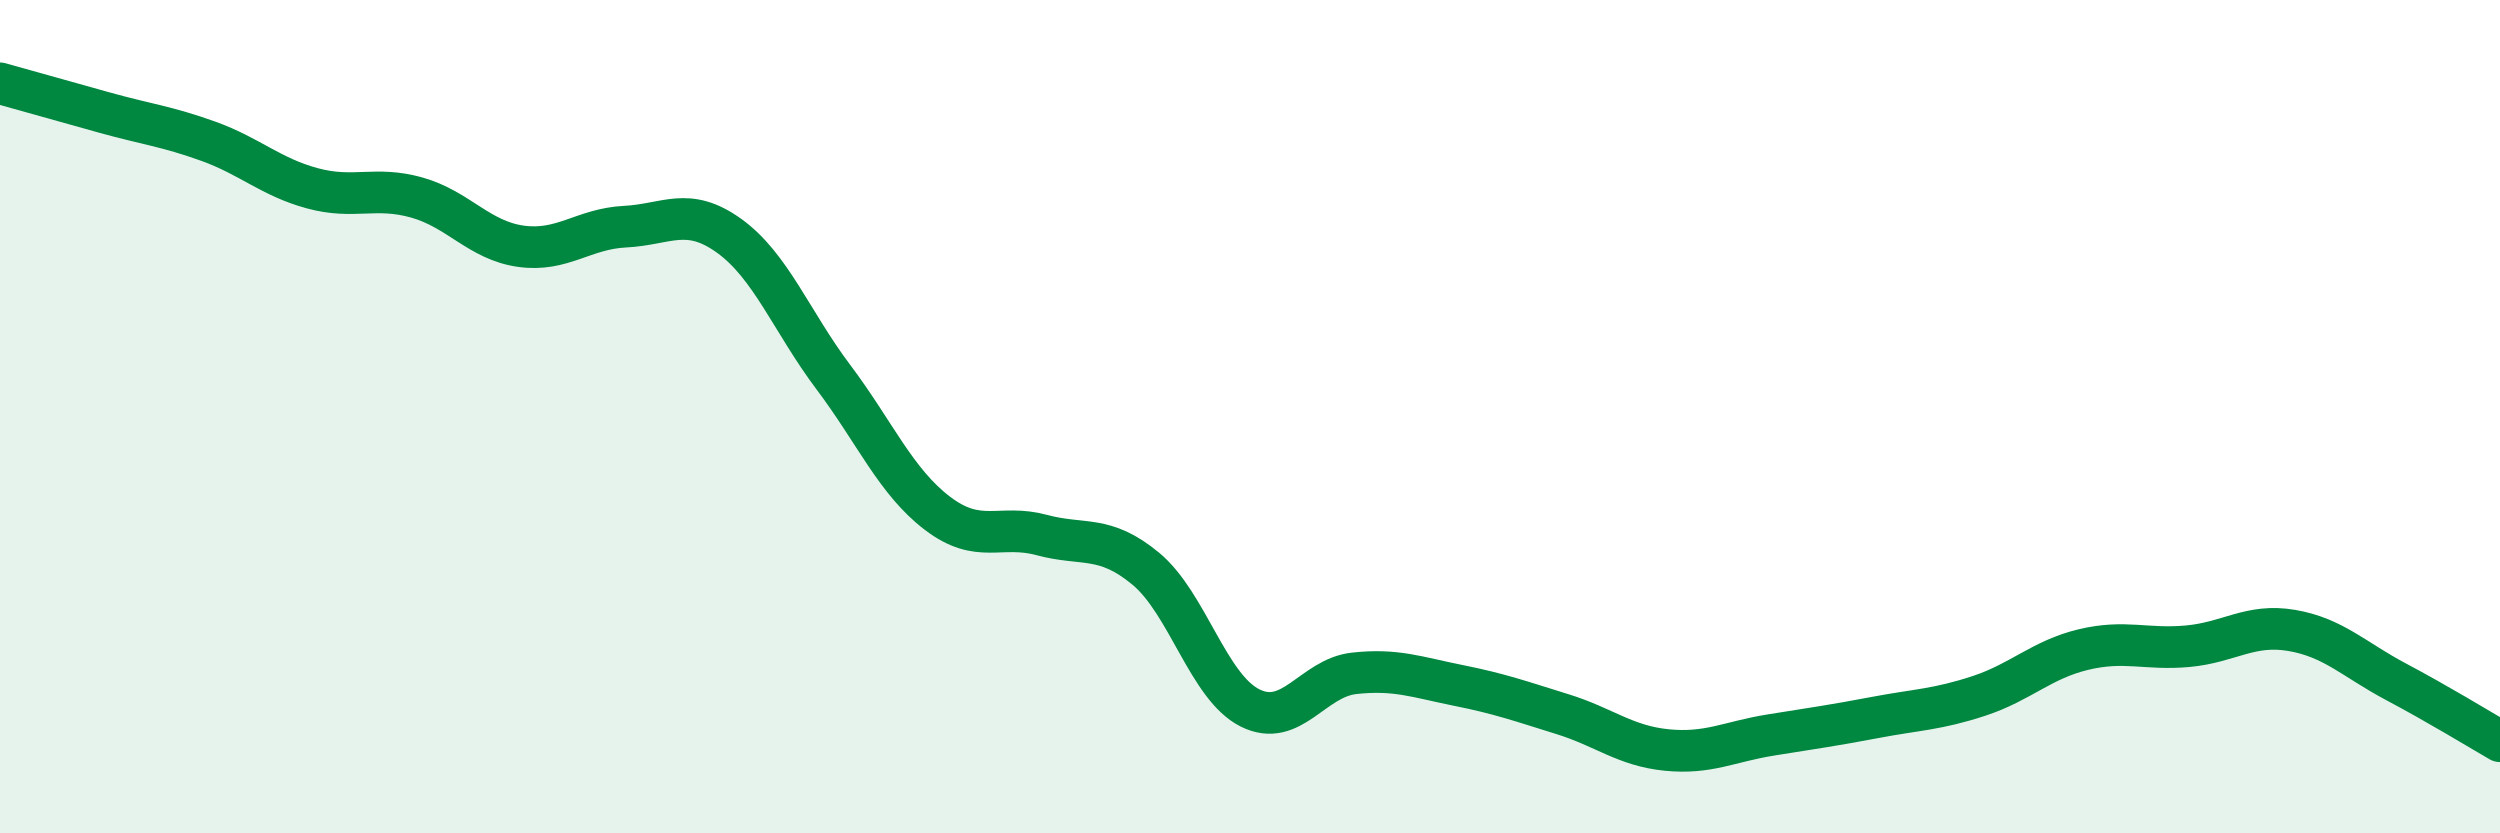
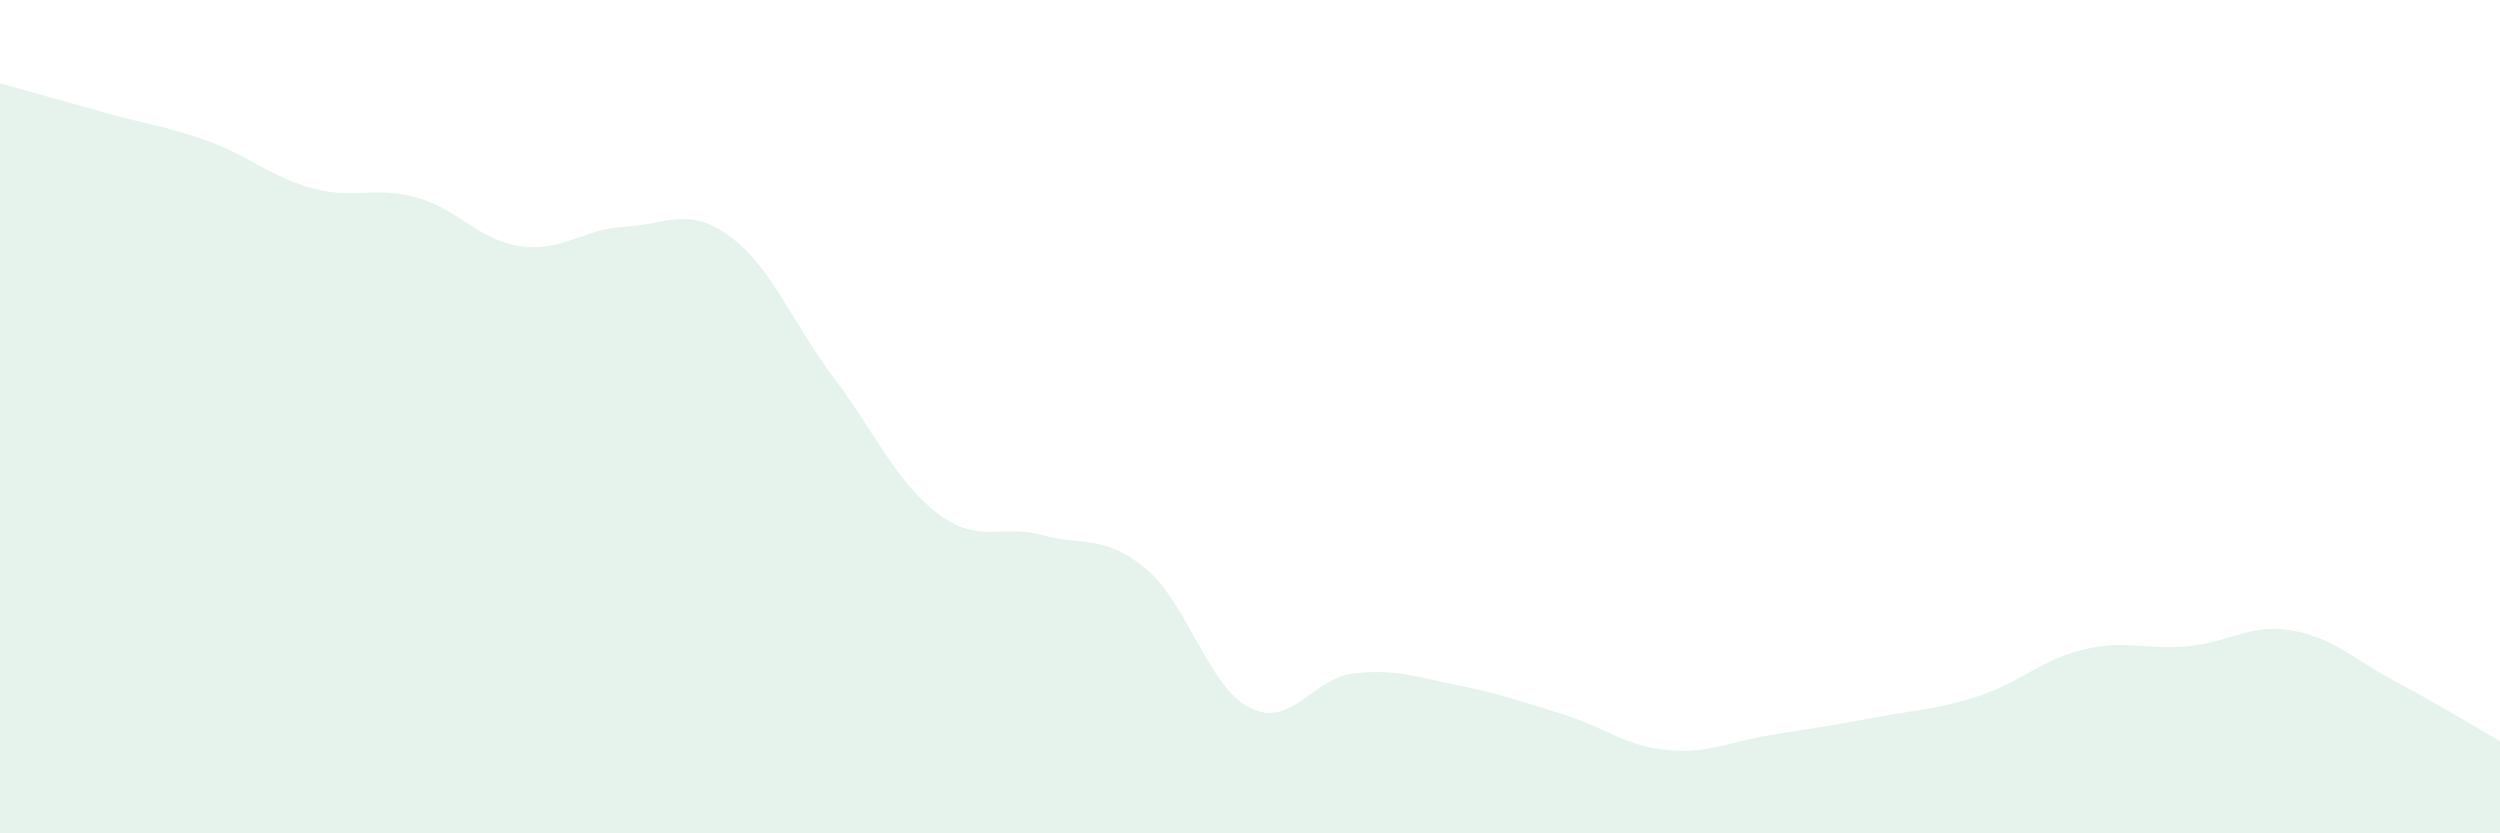
<svg xmlns="http://www.w3.org/2000/svg" width="60" height="20" viewBox="0 0 60 20">
  <path d="M 0,2 C 0.5,2.14 1.5,2.42 2.5,2.7 C 3.5,2.98 4,3.03 5,3.39 C 6,3.75 6.5,4.25 7.5,4.52 C 8.5,4.79 9,4.46 10,4.74 C 11,5.02 11.5,5.77 12.5,5.91 C 13.5,6.05 14,5.49 15,5.44 C 16,5.39 16.5,4.94 17.5,5.66 C 18.5,6.38 19,7.72 20,9.05 C 21,10.38 21.5,11.56 22.5,12.32 C 23.5,13.08 24,12.57 25,12.84 C 26,13.11 26.5,12.82 27.5,13.65 C 28.5,14.48 29,16.49 30,16.99 C 31,17.49 31.5,16.27 32.5,16.16 C 33.5,16.05 34,16.25 35,16.45 C 36,16.65 36.5,16.83 37.5,17.14 C 38.5,17.45 39,17.9 40,18 C 41,18.1 41.5,17.8 42.5,17.64 C 43.5,17.48 44,17.41 45,17.22 C 46,17.03 46.5,17.03 47.5,16.7 C 48.5,16.37 49,15.83 50,15.59 C 51,15.35 51.5,15.6 52.5,15.51 C 53.5,15.42 54,14.96 55,15.13 C 56,15.3 56.5,15.83 57.5,16.36 C 58.5,16.89 59.5,17.5 60,17.79L60 20L0 20Z" fill="#008740" opacity="0.1" stroke-linecap="round" stroke-linejoin="round" />
-   <path d="M 0,2 C 0.5,2.14 1.5,2.42 2.5,2.7 C 3.5,2.98 4,3.03 5,3.39 C 6,3.75 6.5,4.25 7.5,4.52 C 8.5,4.79 9,4.46 10,4.74 C 11,5.02 11.5,5.77 12.5,5.91 C 13.5,6.05 14,5.49 15,5.44 C 16,5.39 16.5,4.94 17.5,5.66 C 18.5,6.38 19,7.72 20,9.05 C 21,10.38 21.5,11.56 22.5,12.32 C 23.5,13.08 24,12.57 25,12.84 C 26,13.11 26.5,12.82 27.5,13.65 C 28.5,14.48 29,16.49 30,16.99 C 31,17.49 31.5,16.27 32.5,16.16 C 33.5,16.05 34,16.25 35,16.45 C 36,16.65 36.5,16.83 37.5,17.14 C 38.5,17.45 39,17.9 40,18 C 41,18.1 41.5,17.8 42.5,17.64 C 43.5,17.48 44,17.41 45,17.22 C 46,17.03 46.5,17.03 47.5,16.7 C 48.5,16.37 49,15.83 50,15.59 C 51,15.35 51.5,15.6 52.5,15.51 C 53.5,15.42 54,14.96 55,15.13 C 56,15.3 56.5,15.83 57.5,16.36 C 58.5,16.89 59.5,17.5 60,17.79" stroke="#008740" stroke-width="1" fill="none" stroke-linecap="round" stroke-linejoin="round" />
</svg>